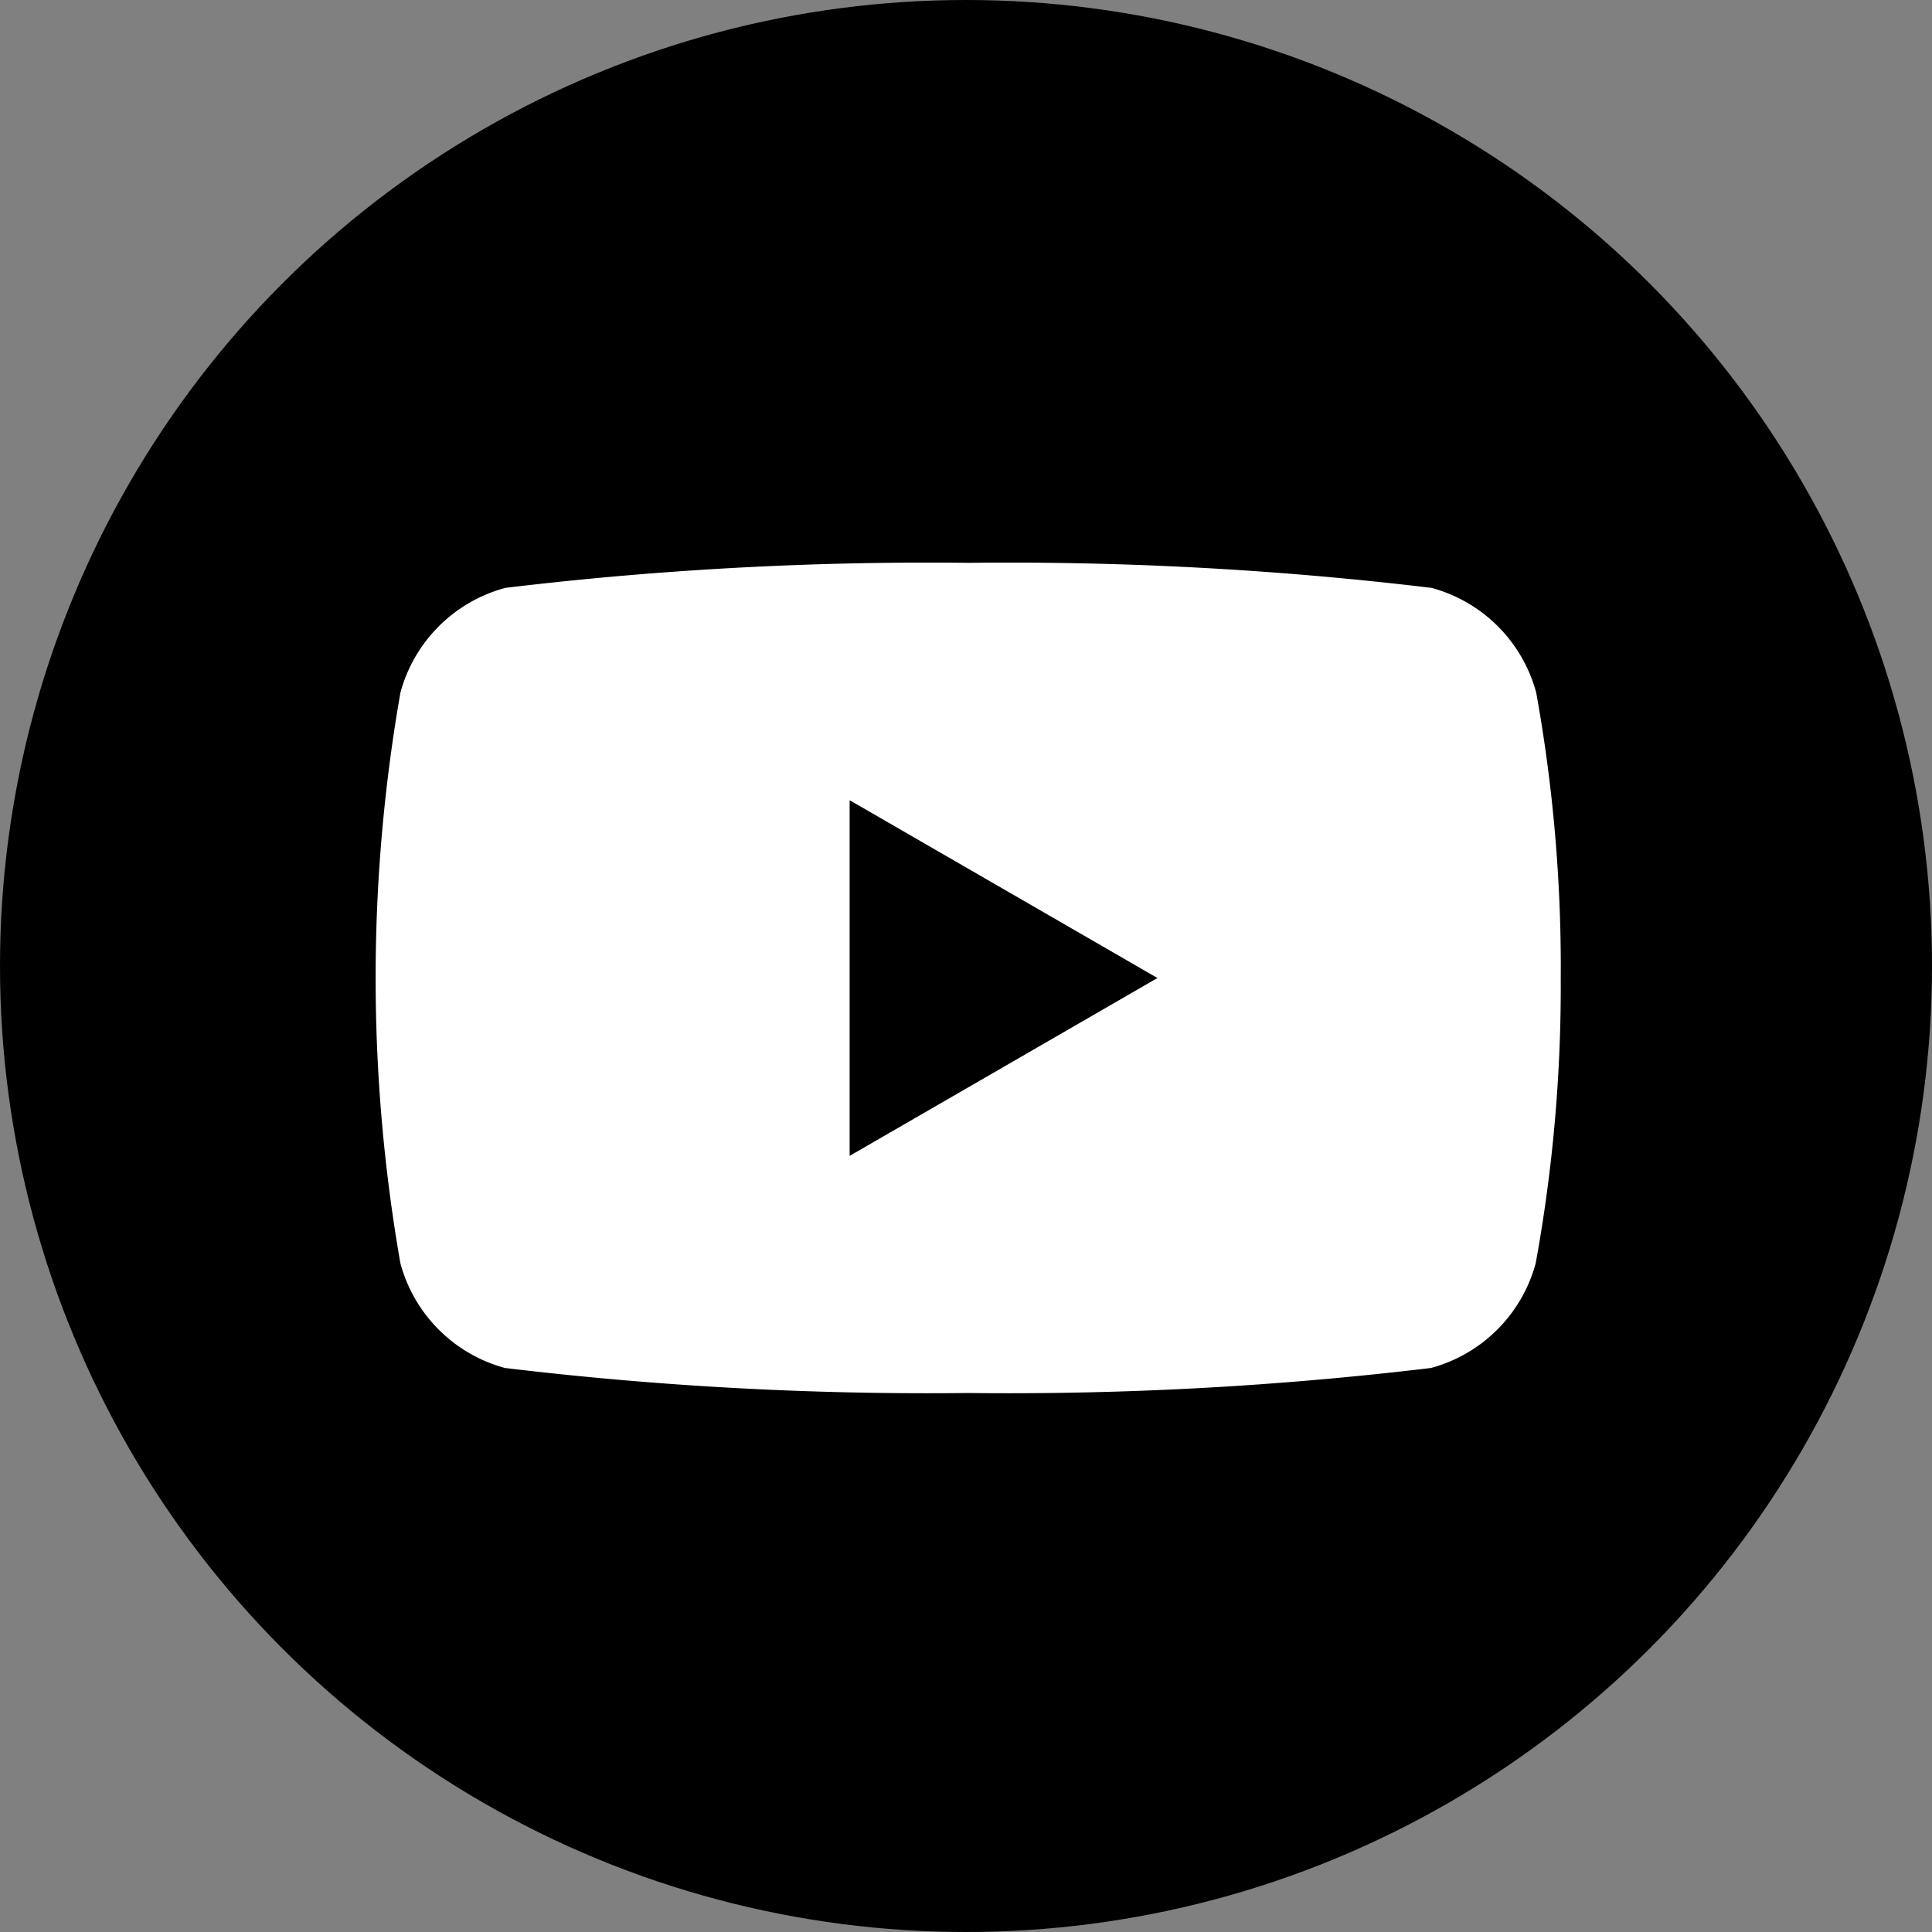
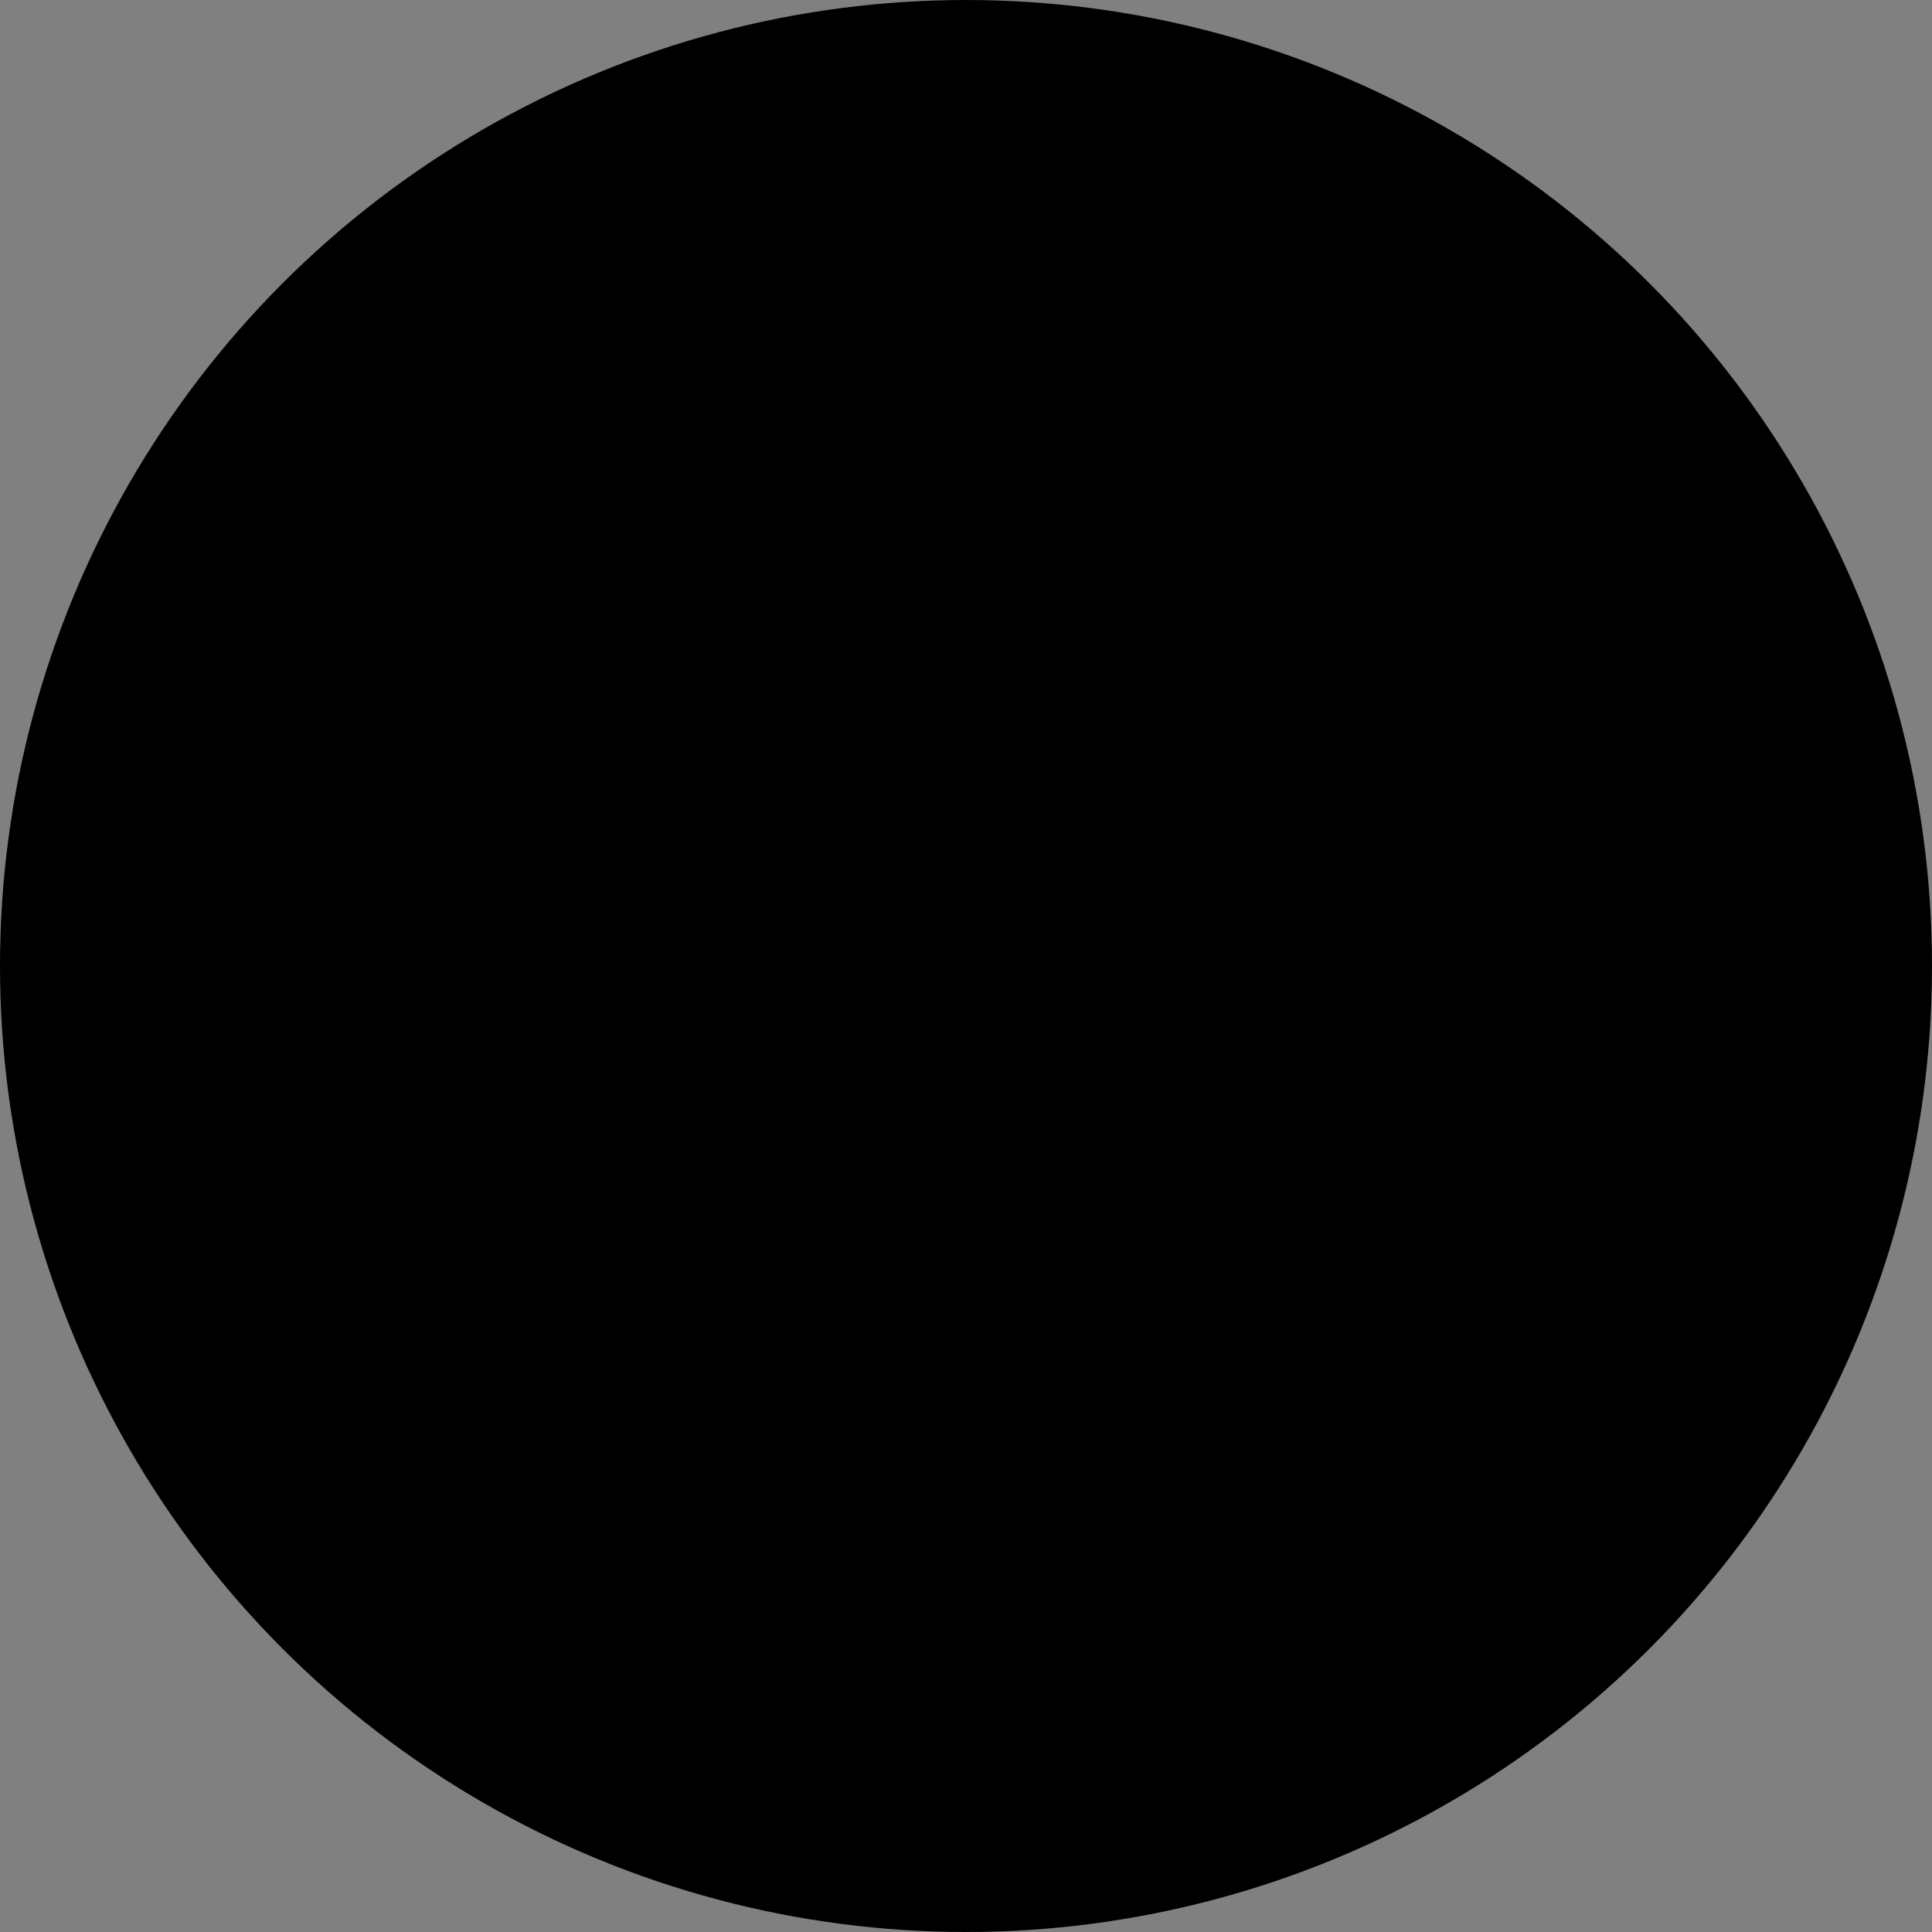
<svg xmlns="http://www.w3.org/2000/svg" width="30.88" height="30.88" viewBox="0 0 30.88 30.88">
  <rect x="0" y="0" width="30.88" height="30.88" fill="#808080" stroke="none" />
  <g id="Group_2447" data-name="Group 2447" transform="translate(-247 -695)">
    <g id="Group_2446" data-name="Group 2446" transform="translate(-14736 -5918)">
      <circle id="Ellipse_90" data-name="Ellipse 90" cx="15.44" cy="15.44" r="15.44" transform="translate(14983 6613)" />
    </g>
    <g id="youtube-123_1_" data-name="youtube-123 (1)" transform="translate(253 666.065)">
-       <path id="Path_2554" data-name="Path 2554" d="M18.554,40.006a2.374,2.374,0,0,0-1.675-1.675,56.619,56.619,0,0,0-7.4-.4,56.618,56.618,0,0,0-7.4.4A2.374,2.374,0,0,0,.4,40.006a26.461,26.461,0,0,0,0,9.122A2.374,2.374,0,0,0,2.071,50.8a56.619,56.619,0,0,0,7.4.4,56.619,56.619,0,0,0,7.4-.4,2.374,2.374,0,0,0,1.675-1.675,24.654,24.654,0,0,0,.4-4.561A24.654,24.654,0,0,0,18.554,40.006ZM7.58,47.41V41.725L12.5,44.567Z" fill="#fff" />
-     </g>
+       </g>
  </g>
</svg>